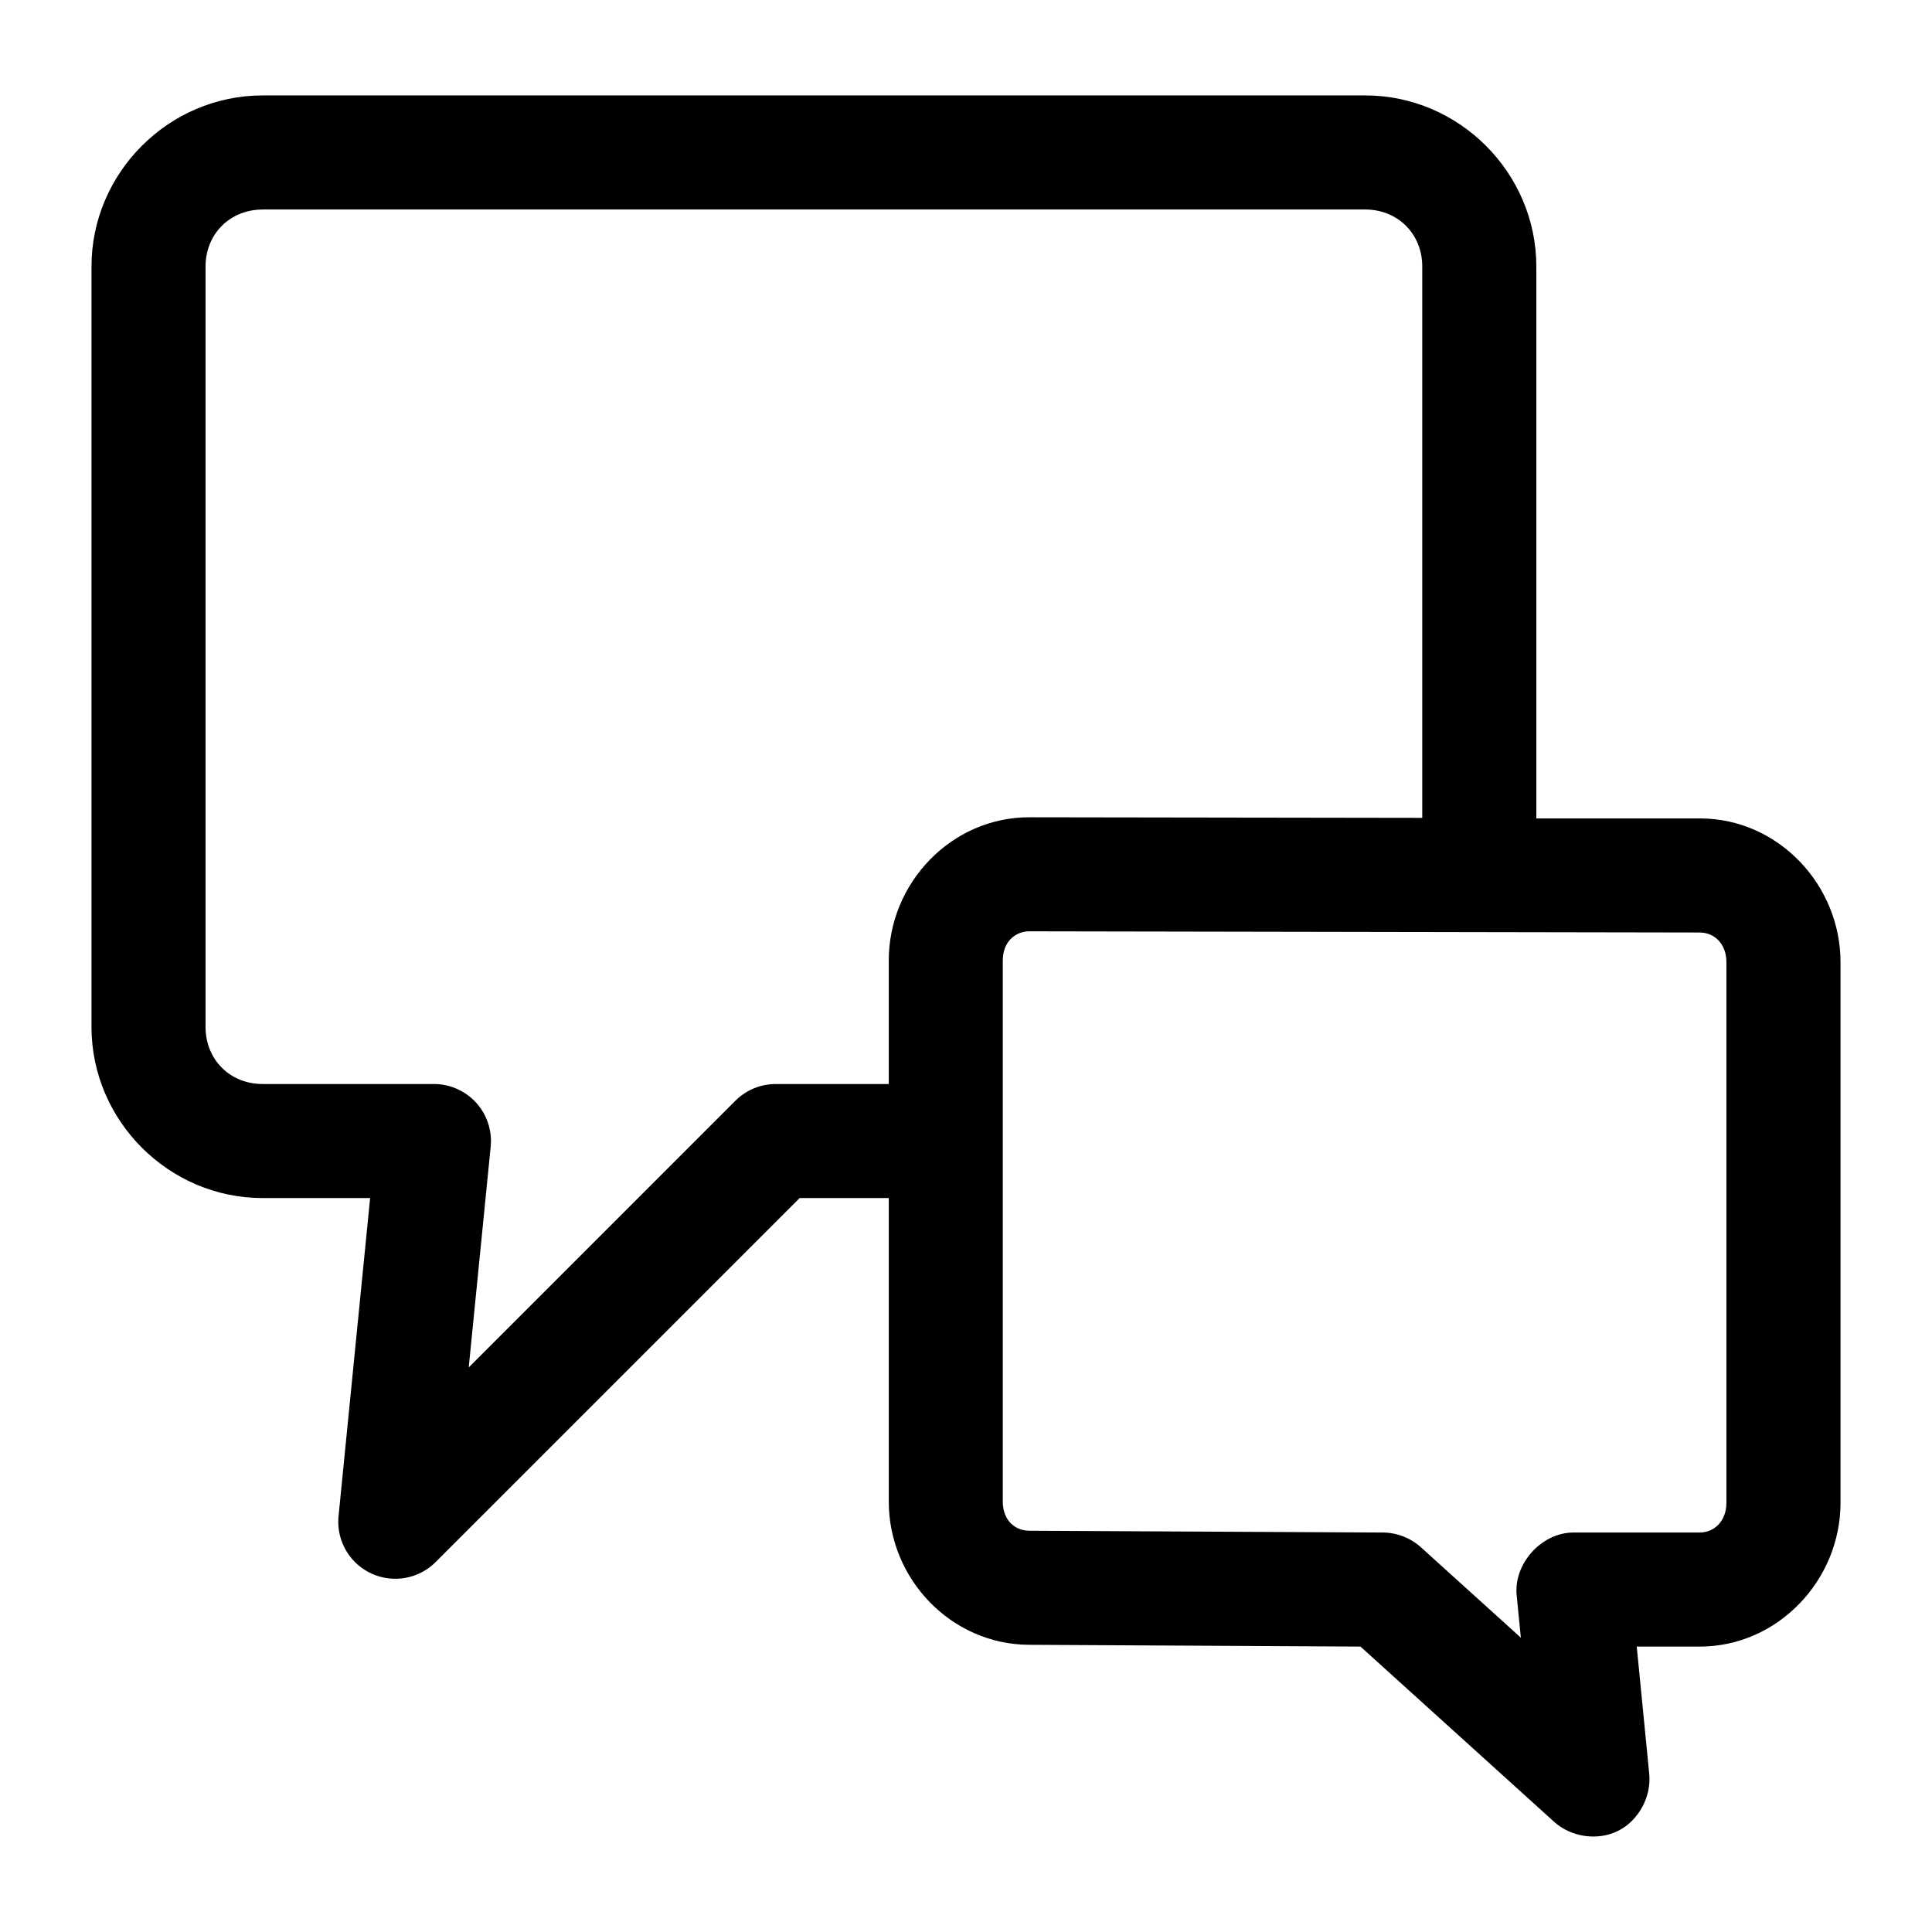
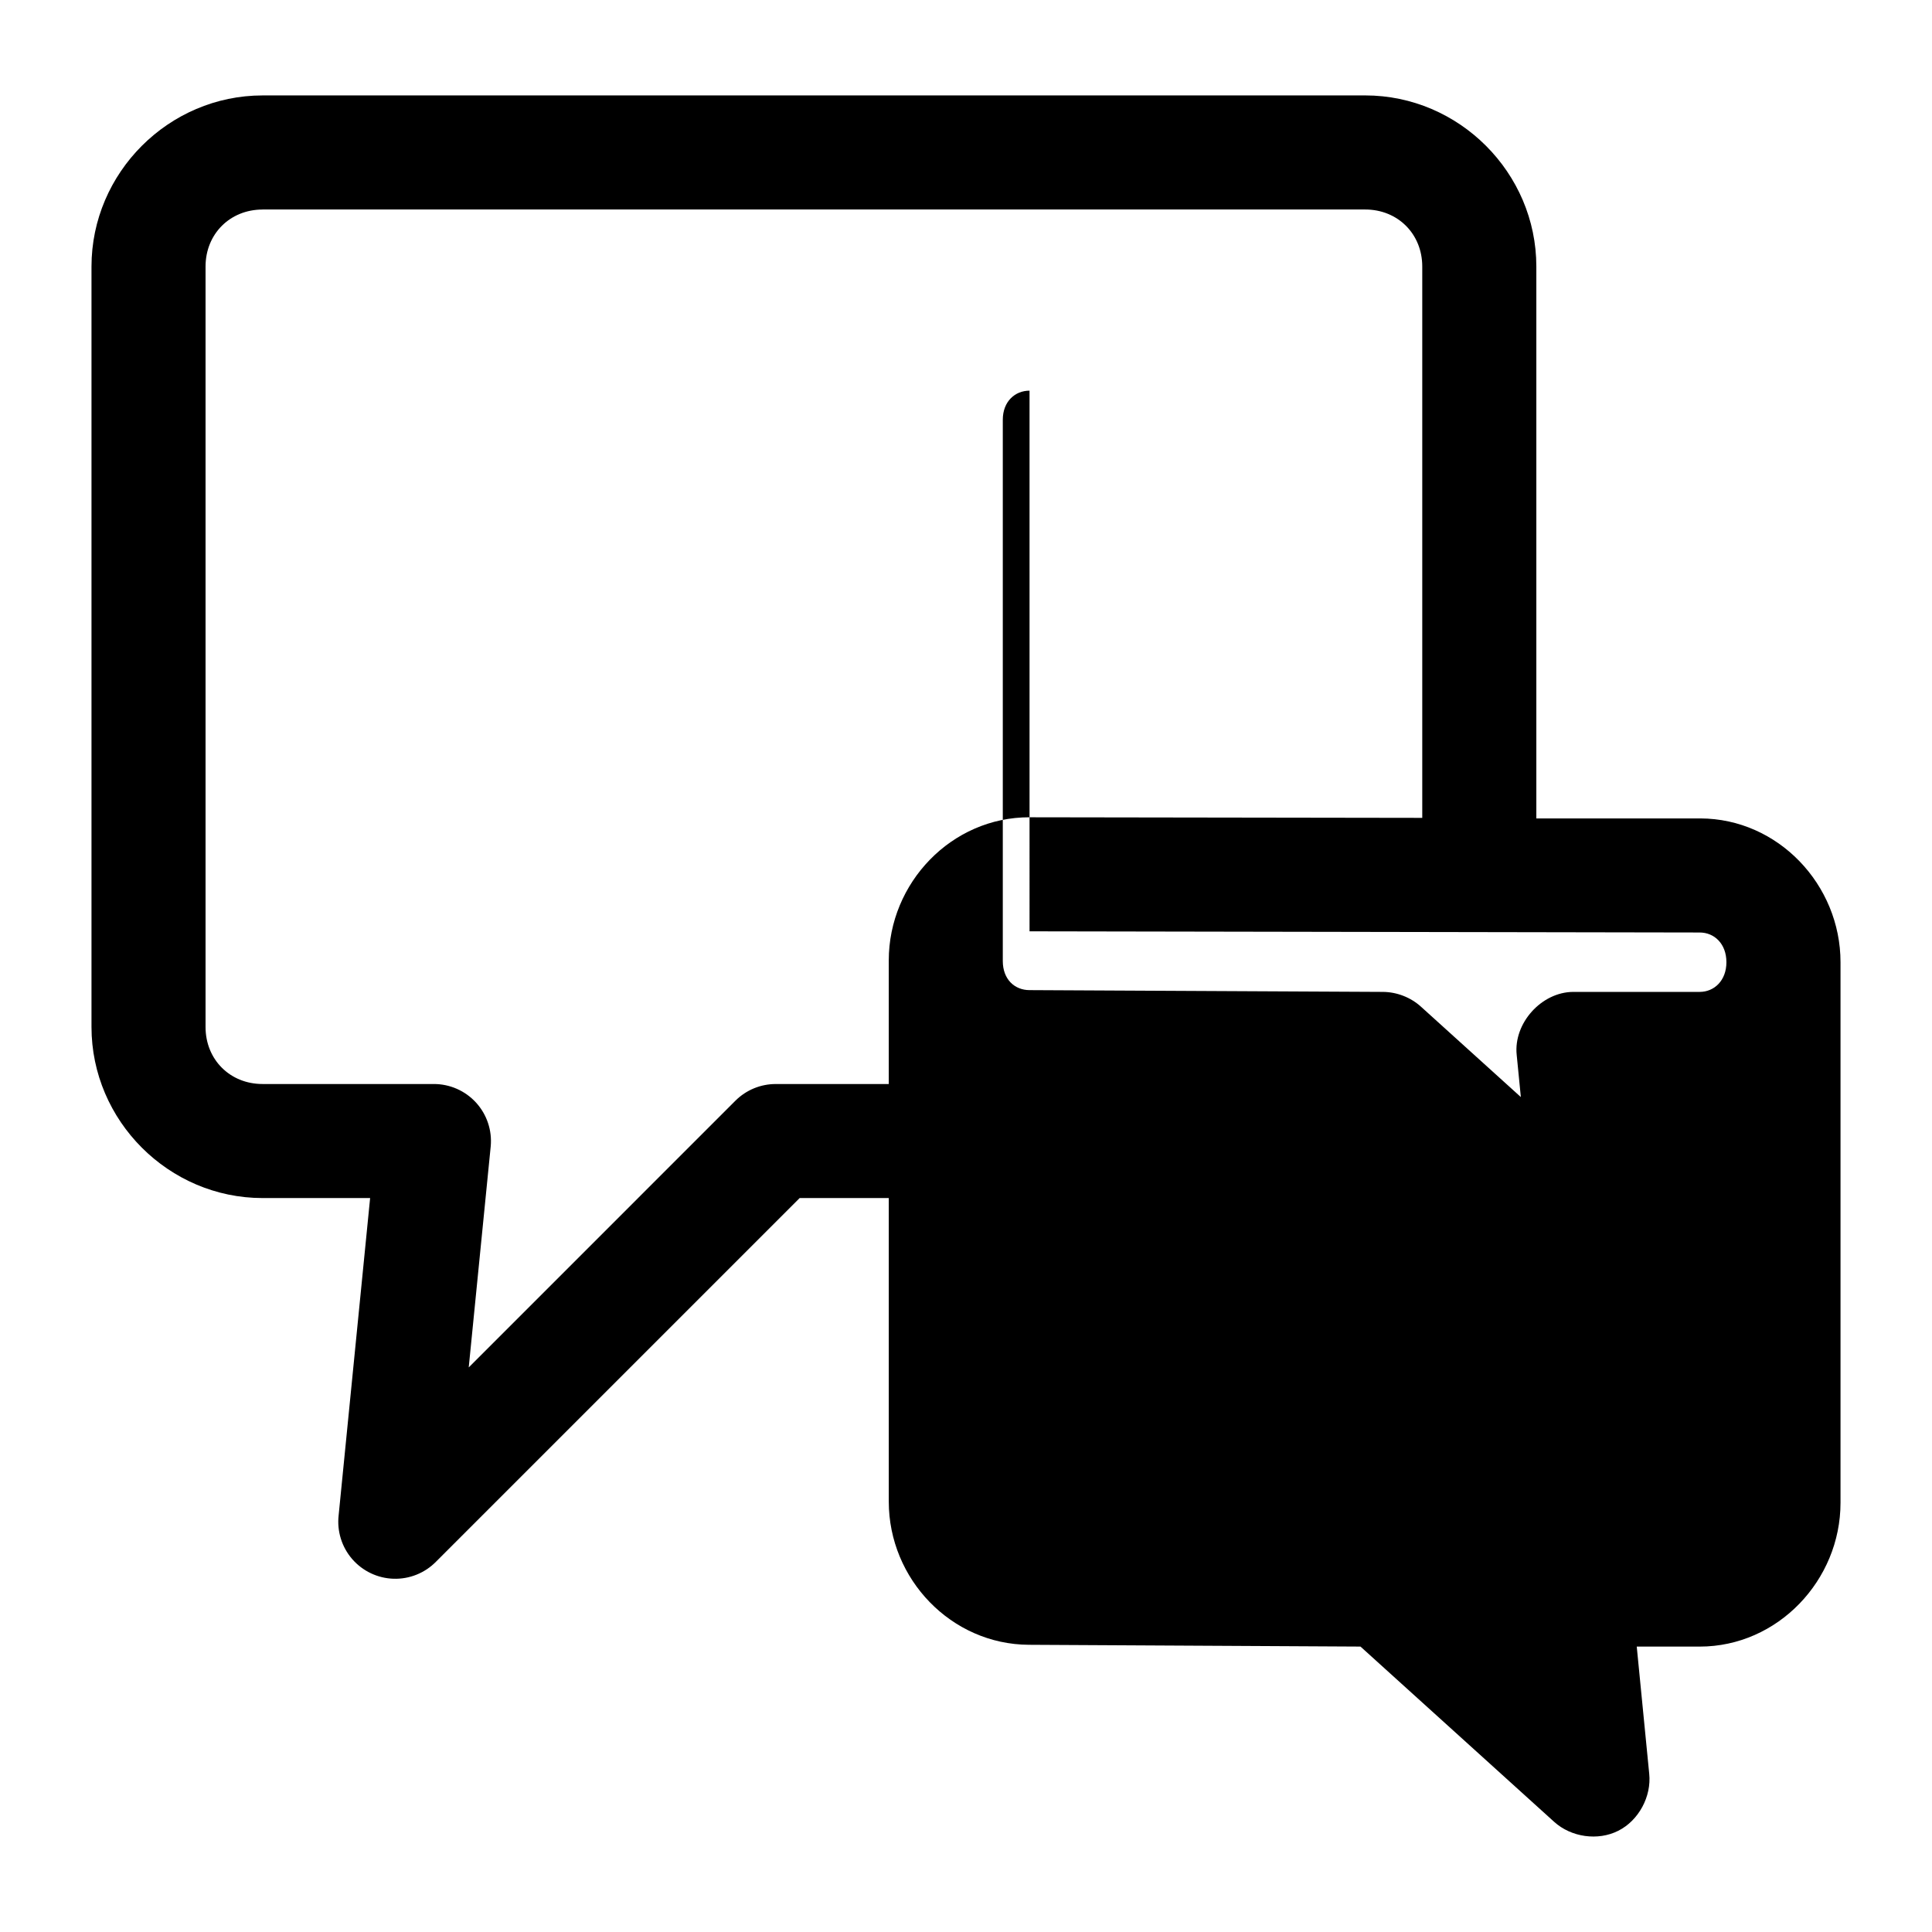
<svg xmlns="http://www.w3.org/2000/svg" fill="#000000" width="800px" height="800px" version="1.1" viewBox="144 144 512 512">
-   <path d="m213.59 169.29c-24.859 0-45.344 20.484-45.344 45.344v201.52c0 24.859 20.484 45.344 45.344 45.344h28.496l-8.344 84.07c-0.477 4.199 0.824 8.406 3.59 11.602 2.766 3.191 6.742 5.086 10.965 5.215 4.223 0.129 8.309-1.516 11.266-4.535l96.355-96.355h23.617v80.453c0 20.535 16.57 37.852 37.156 37.941l87.852 0.473 51.324 46.445c4.5 4.078 11.586 5.106 17.004 2.363 5.418-2.742 8.812-9.074 8.188-15.113l-3.305-33.691h16.688c20.668 0 37.312-17.566 37.312-38.102v-143.27c0-20.531-16.535-38.051-37.156-38.102h-43.453v-146.26c0-24.859-20.484-45.344-45.344-45.344zm0 30.23h292.21c8.637 0 15.113 6.481 15.113 15.113v146.11l-104.07-0.156c-20.707-0.051-37.312 17.41-37.312 37.941v32.746h-29.914l-0.004 0.004c-4.012-0.012-7.863 1.574-10.707 4.406l-70.688 70.691 5.824-58.57c0.398-4.246-1.016-8.465-3.894-11.613s-6.953-4.934-11.219-4.918h-45.344c-8.637 0-15.113-6.481-15.113-15.113v-201.52c0-8.637 6.481-15.113 15.113-15.113zm203.25 191.29 177.59 0.312c3.898 0 7.086 2.996 7.086 7.871v143.27c0 4.875-3.231 7.871-7.086 7.871h-33.535c-8.414 0.051-15.832 8.32-14.957 16.688l1.102 11.18-26.449-23.93c-2.727-2.481-6.387-3.91-10.078-3.938l-93.676-0.473c-3.934 0-7.086-2.84-7.086-7.715v-143.43c0-4.875 3.269-7.723 7.086-7.715z" />
+   <path d="m213.59 169.29c-24.859 0-45.344 20.484-45.344 45.344v201.52c0 24.859 20.484 45.344 45.344 45.344h28.496l-8.344 84.07c-0.477 4.199 0.824 8.406 3.59 11.602 2.766 3.191 6.742 5.086 10.965 5.215 4.223 0.129 8.309-1.516 11.266-4.535l96.355-96.355h23.617v80.453c0 20.535 16.57 37.852 37.156 37.941l87.852 0.473 51.324 46.445c4.5 4.078 11.586 5.106 17.004 2.363 5.418-2.742 8.812-9.074 8.188-15.113l-3.305-33.691h16.688c20.668 0 37.312-17.566 37.312-38.102v-143.27c0-20.531-16.535-38.051-37.156-38.102h-43.453v-146.26c0-24.859-20.484-45.344-45.344-45.344zm0 30.23h292.21c8.637 0 15.113 6.481 15.113 15.113v146.11l-104.07-0.156c-20.707-0.051-37.312 17.41-37.312 37.941v32.746h-29.914l-0.004 0.004c-4.012-0.012-7.863 1.574-10.707 4.406l-70.688 70.691 5.824-58.57c0.398-4.246-1.016-8.465-3.894-11.613s-6.953-4.934-11.219-4.918h-45.344c-8.637 0-15.113-6.481-15.113-15.113v-201.52c0-8.637 6.481-15.113 15.113-15.113zm203.25 191.29 177.59 0.312c3.898 0 7.086 2.996 7.086 7.871c0 4.875-3.231 7.871-7.086 7.871h-33.535c-8.414 0.051-15.832 8.32-14.957 16.688l1.102 11.18-26.449-23.93c-2.727-2.481-6.387-3.91-10.078-3.938l-93.676-0.473c-3.934 0-7.086-2.84-7.086-7.715v-143.43c0-4.875 3.269-7.723 7.086-7.715z" />
</svg>